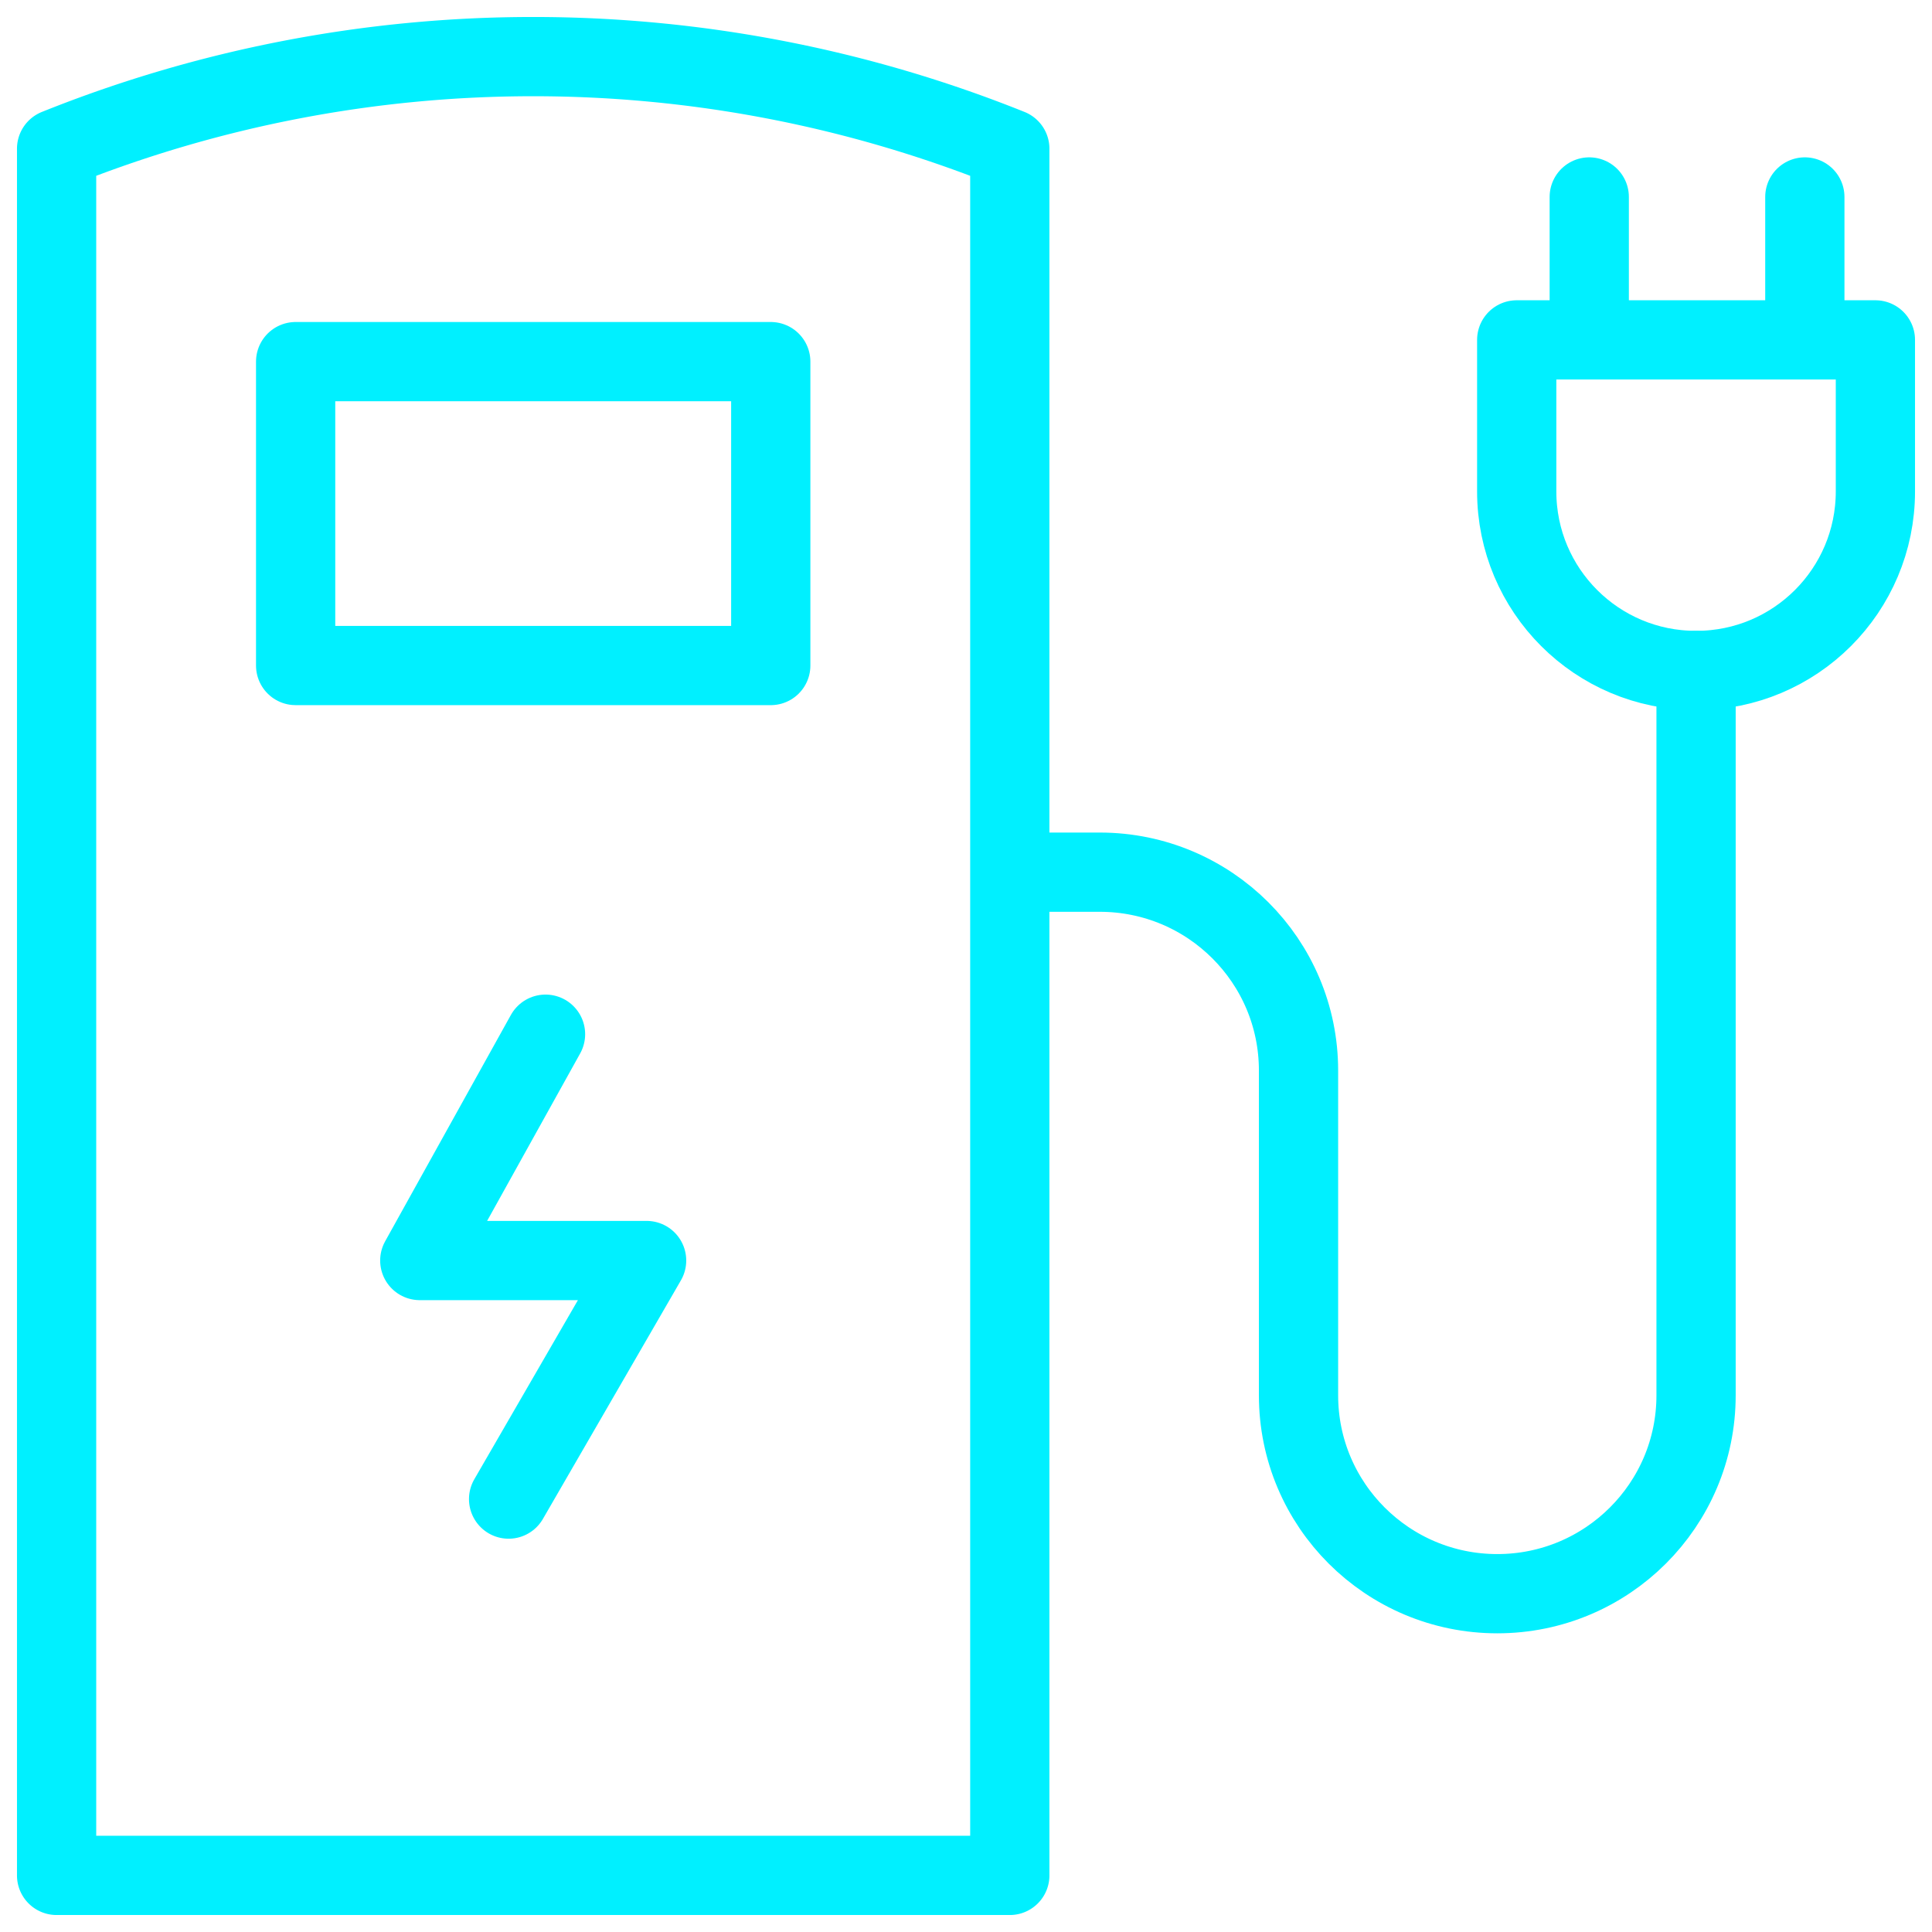
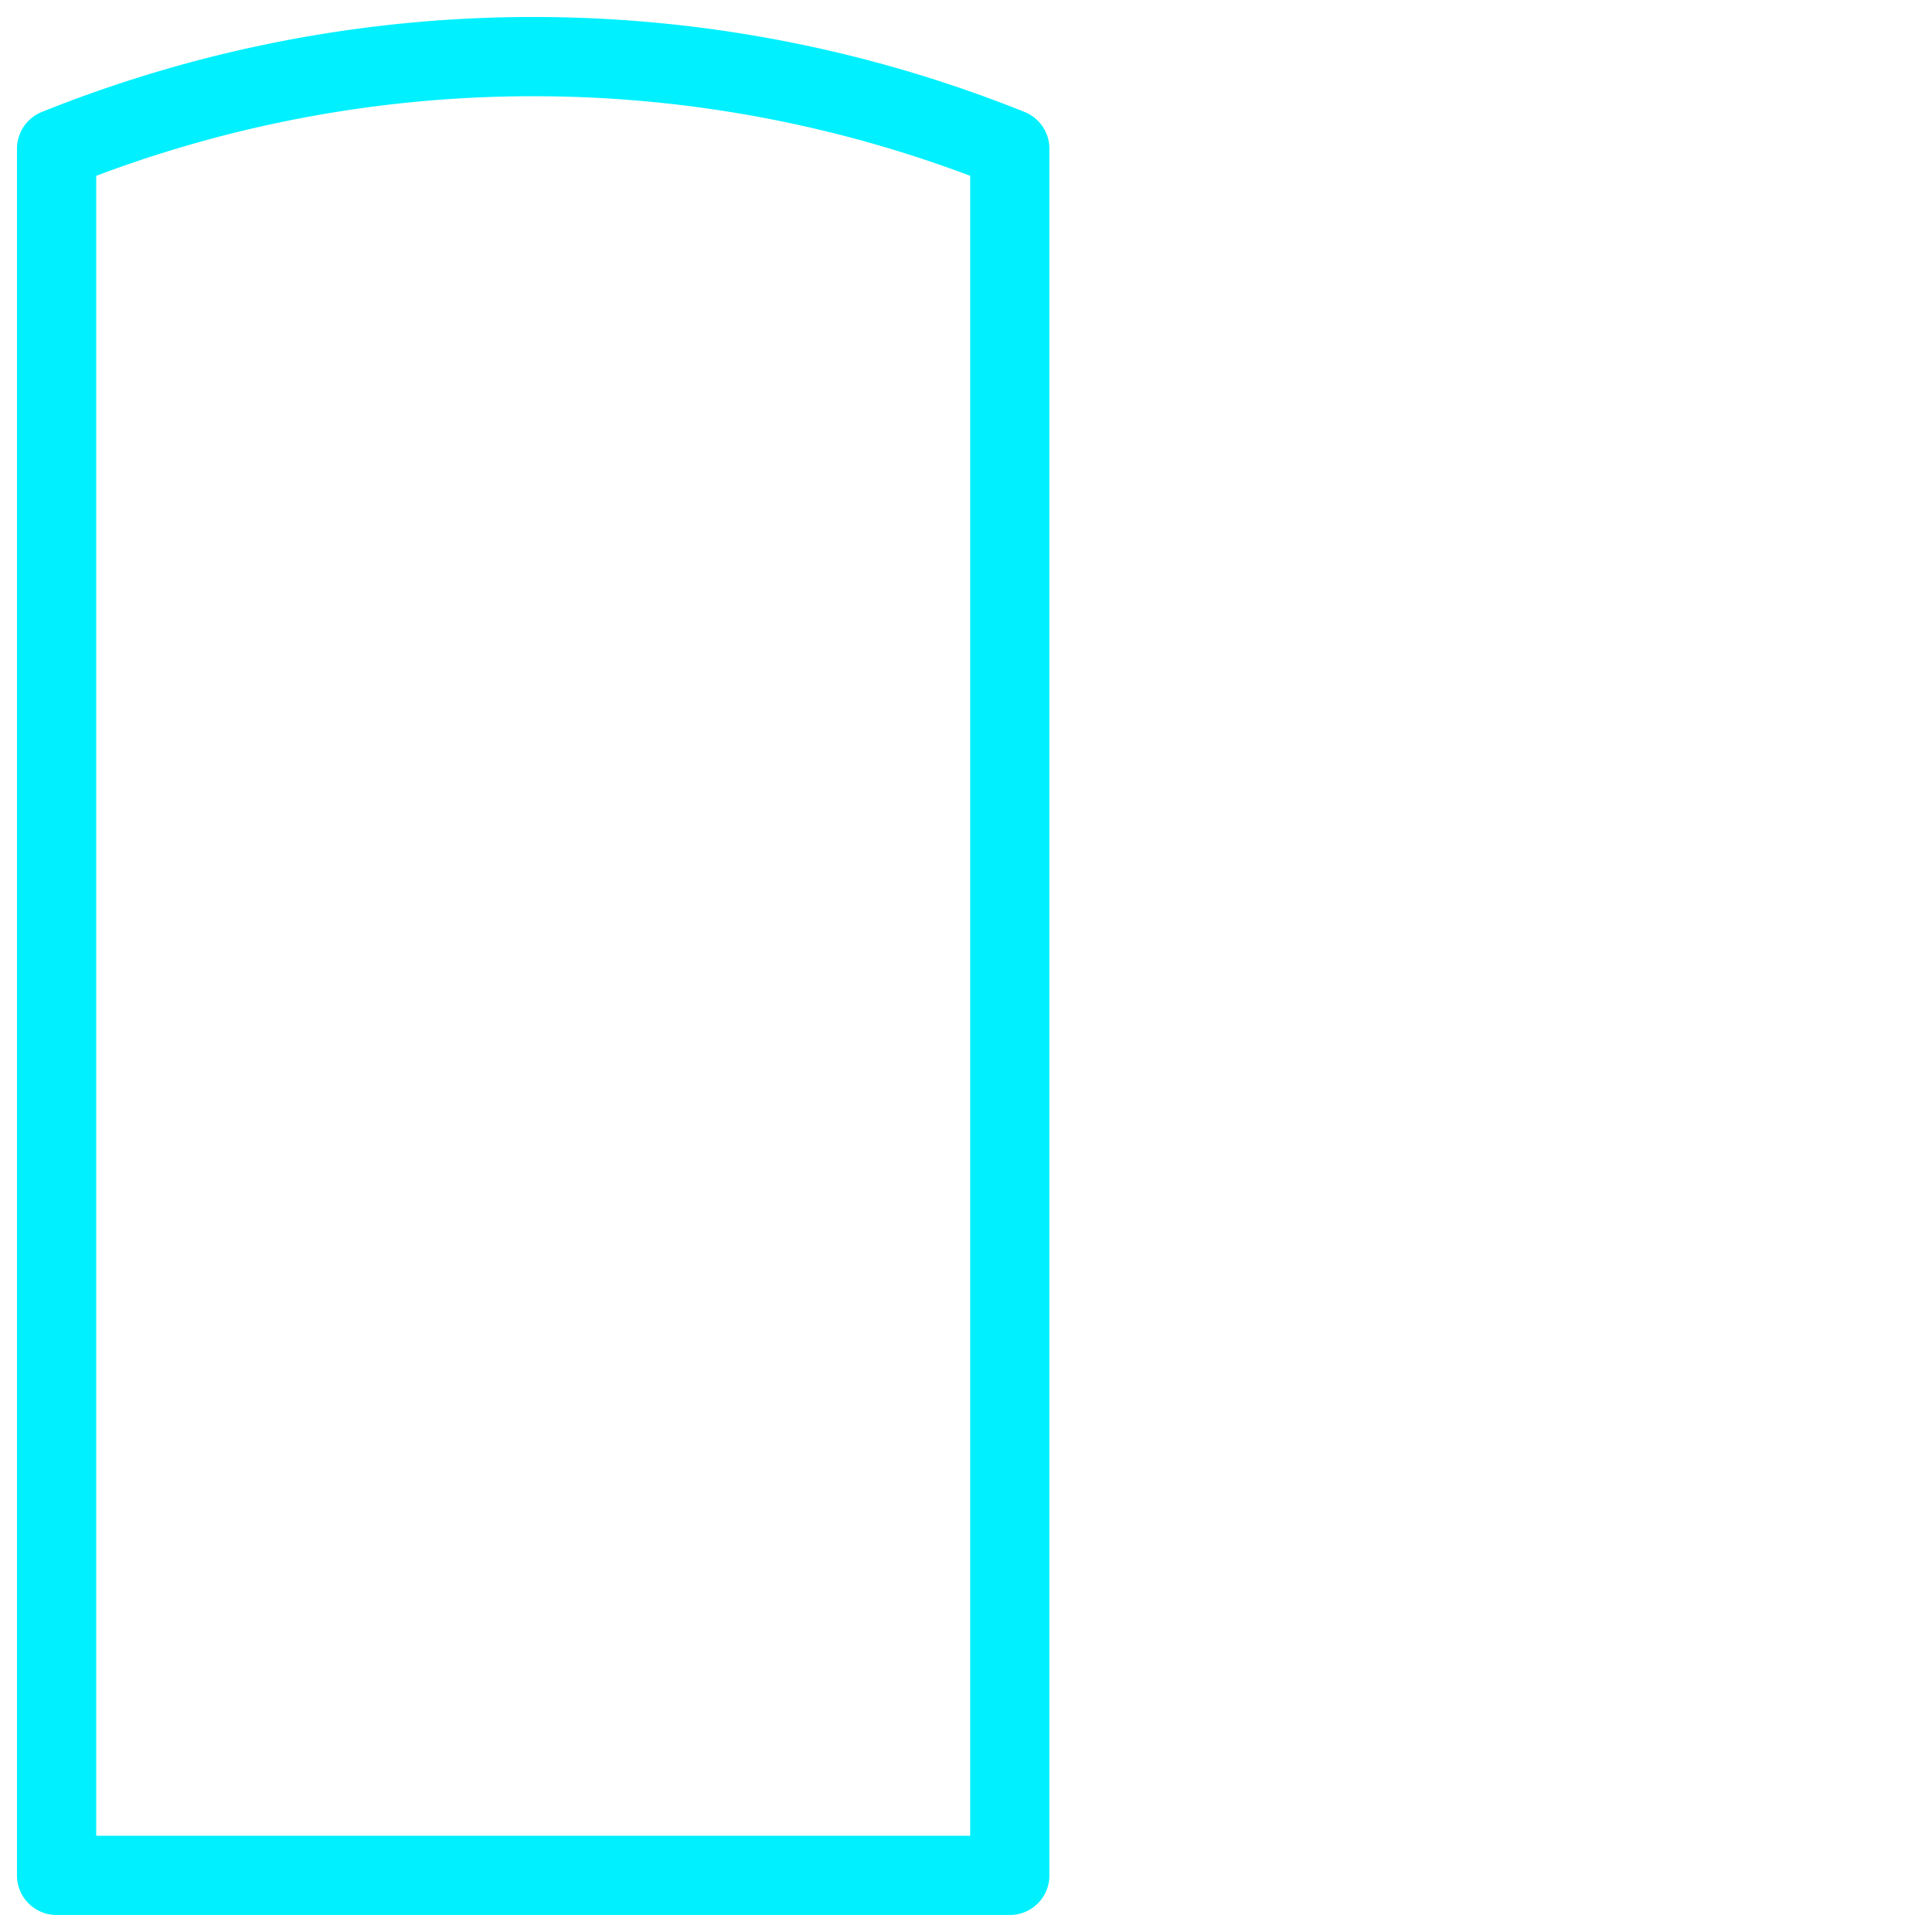
<svg xmlns="http://www.w3.org/2000/svg" version="1.1" width="512" height="512" x="0" y="0" viewBox="0 0 512 512" style="enable-background:new 0 0 512 512" xml:space="preserve">
  <g>
    <path d="M15 39.413h0a338.924 338.924 0 0 1 252.606 0h0V497H15V39.413z" style="stroke-width: 21; stroke-linecap: round; stroke-linejoin: round; stroke-miterlimit: 10;" fill="none" stroke="#00f0ff" stroke-width="21" stroke-linecap="round" stroke-linejoin="round" stroke-miterlimit="10" data-original="#000000" opacity="1" />
-     <path d="M78.347 95.835H204.26v80.535H78.347zM134.786 397.276l36.573-63.223h-60.111l33.323-59.98M267.845 231.135h23.602c29.092 0 52.676 23.532 52.676 52.561v86.089c0 29.029 23.584 52.561 52.676 52.561h0c29.092 0 52.676-23.533 52.676-52.561V177.677M421.168 89.457v-37.26" style="stroke-width: 21; stroke-linecap: round; stroke-linejoin: round; stroke-miterlimit: 10;" fill="none" stroke="#00f0ff" stroke-width="21" stroke-linecap="round" stroke-linejoin="round" stroke-miterlimit="10" data-original="#000000" opacity="1" />
-     <path d="M497 90.075v40.164c0 26.2-21.239 47.439-47.439 47.439h-.176c-26.2 0-47.439-21.239-47.439-47.439V90.075H497zM478.3 90.075V52.197" style="stroke-width: 21; stroke-linecap: round; stroke-linejoin: round; stroke-miterlimit: 10;" fill="none" stroke="#00f0ff" stroke-width="21" stroke-linecap="round" stroke-linejoin="round" stroke-miterlimit="10" data-original="#000000" opacity="1" />
  </g>
</svg>